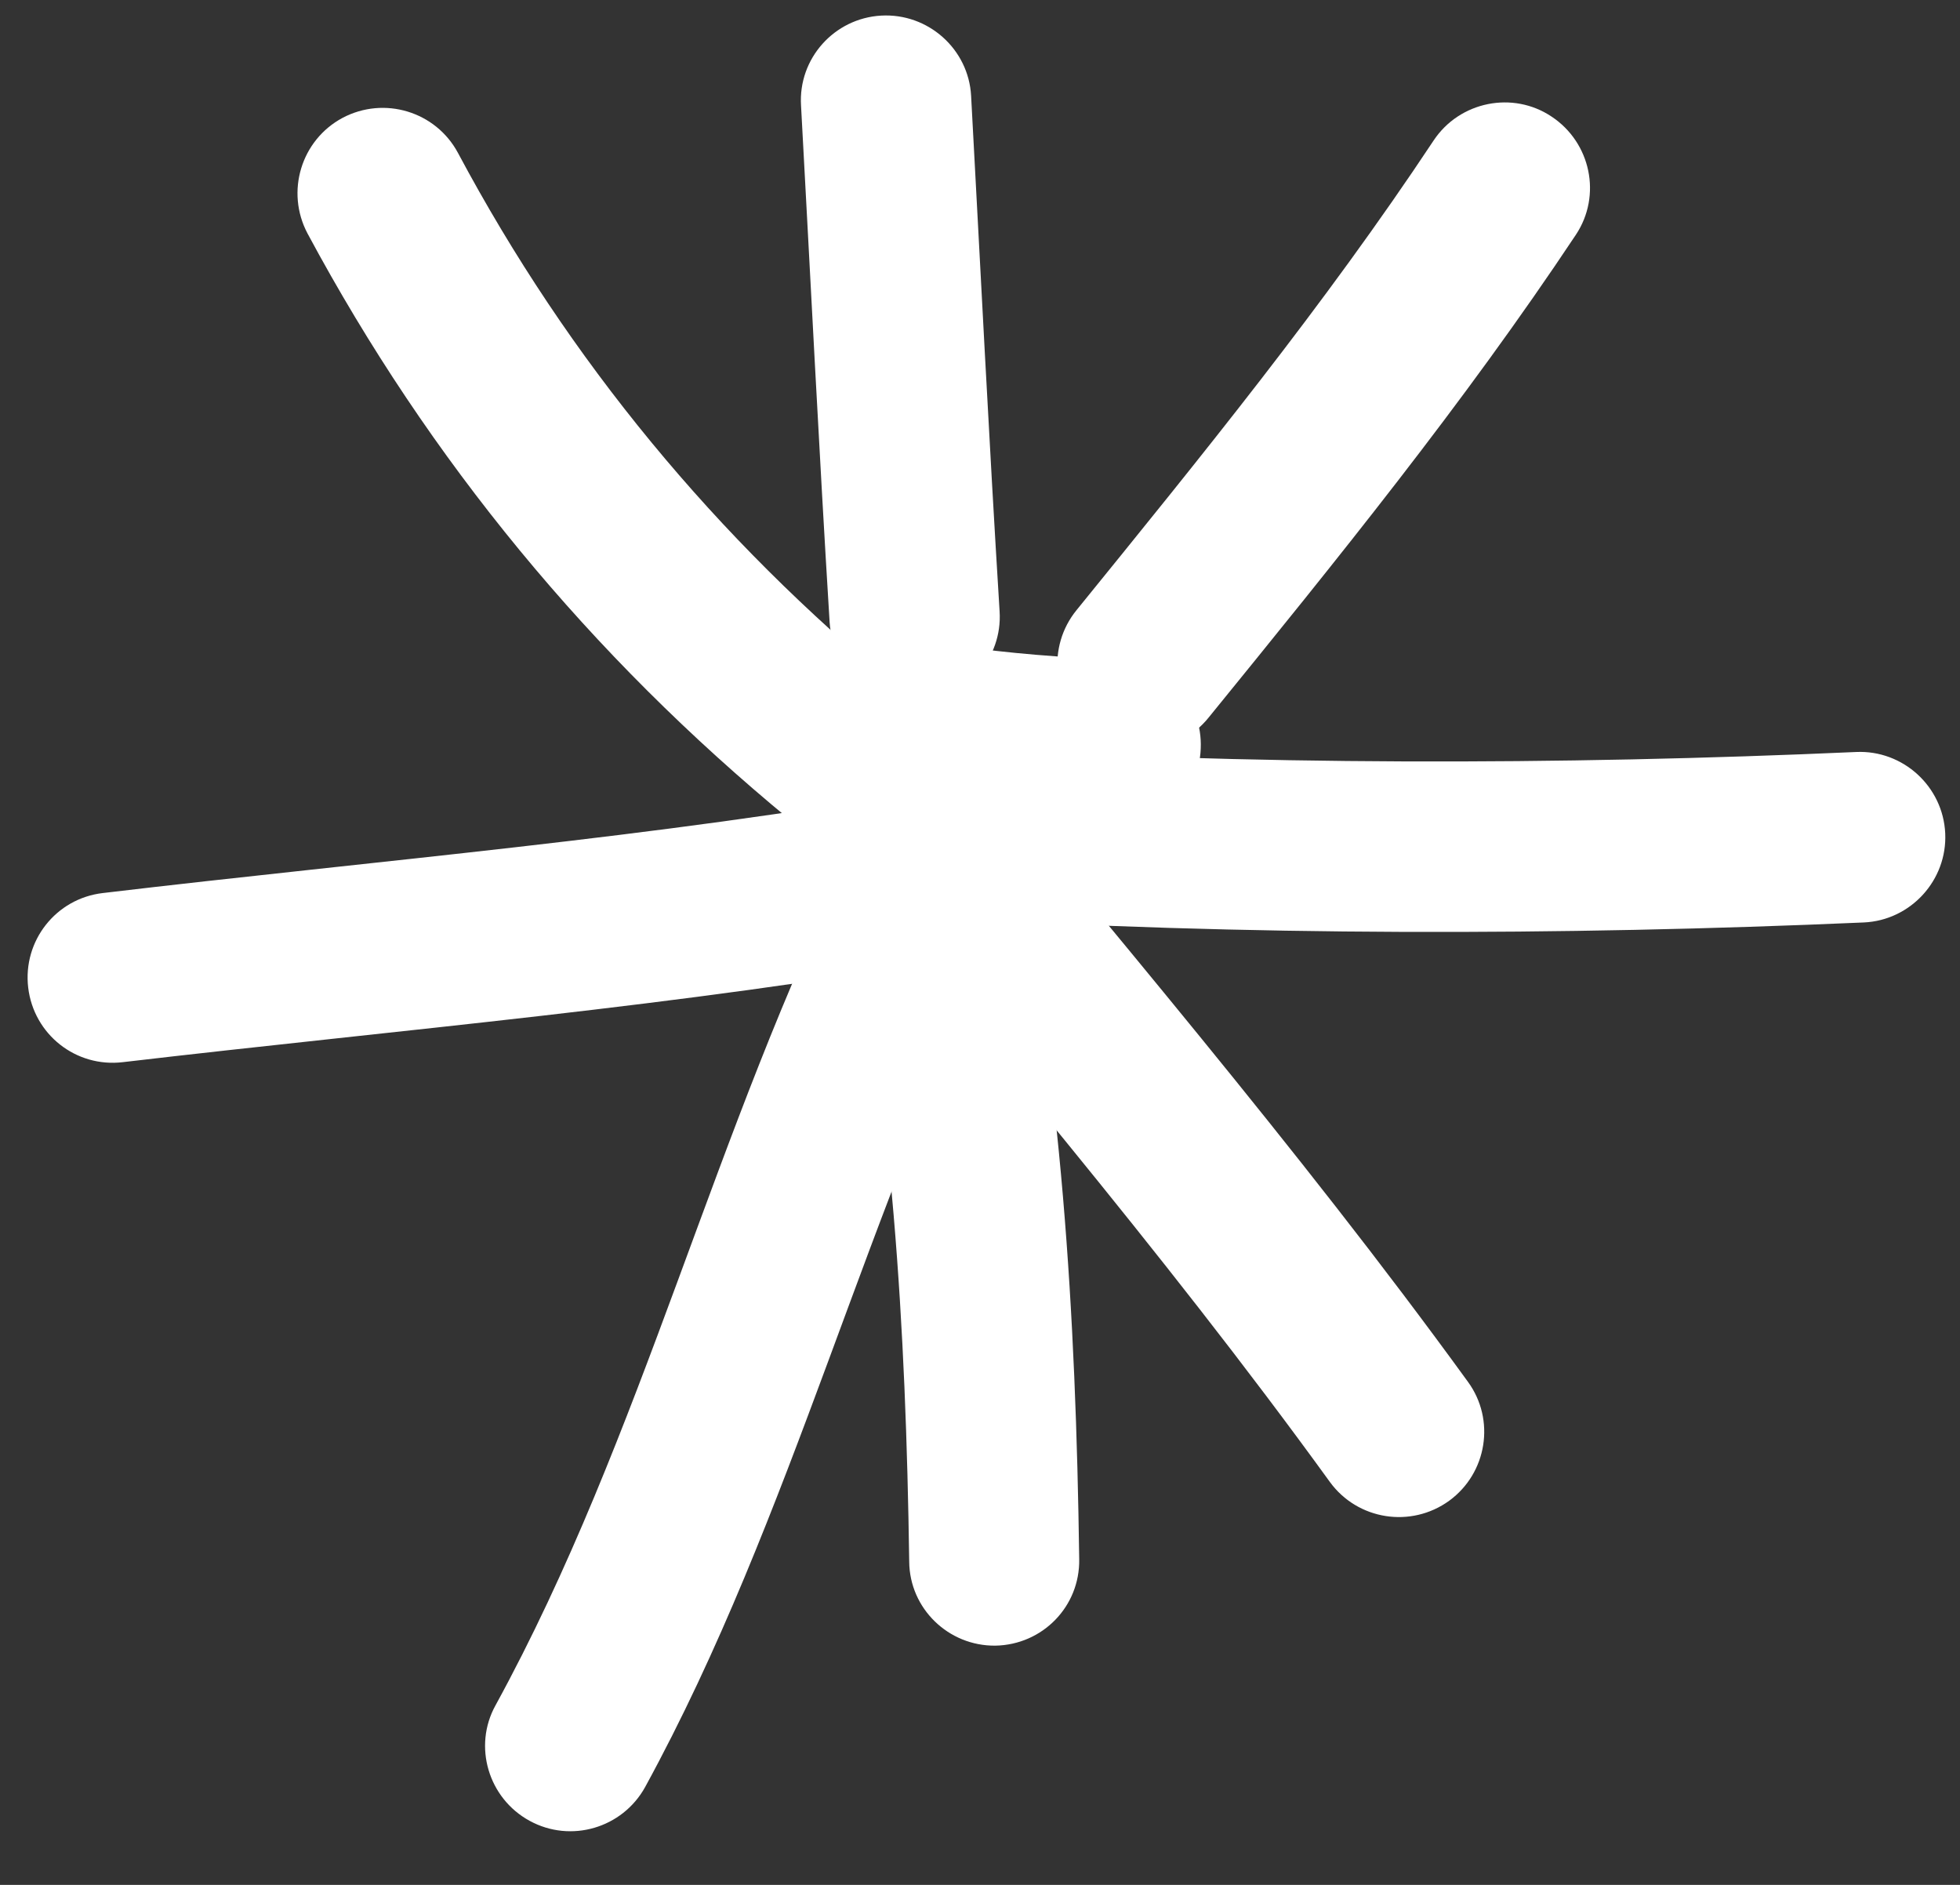
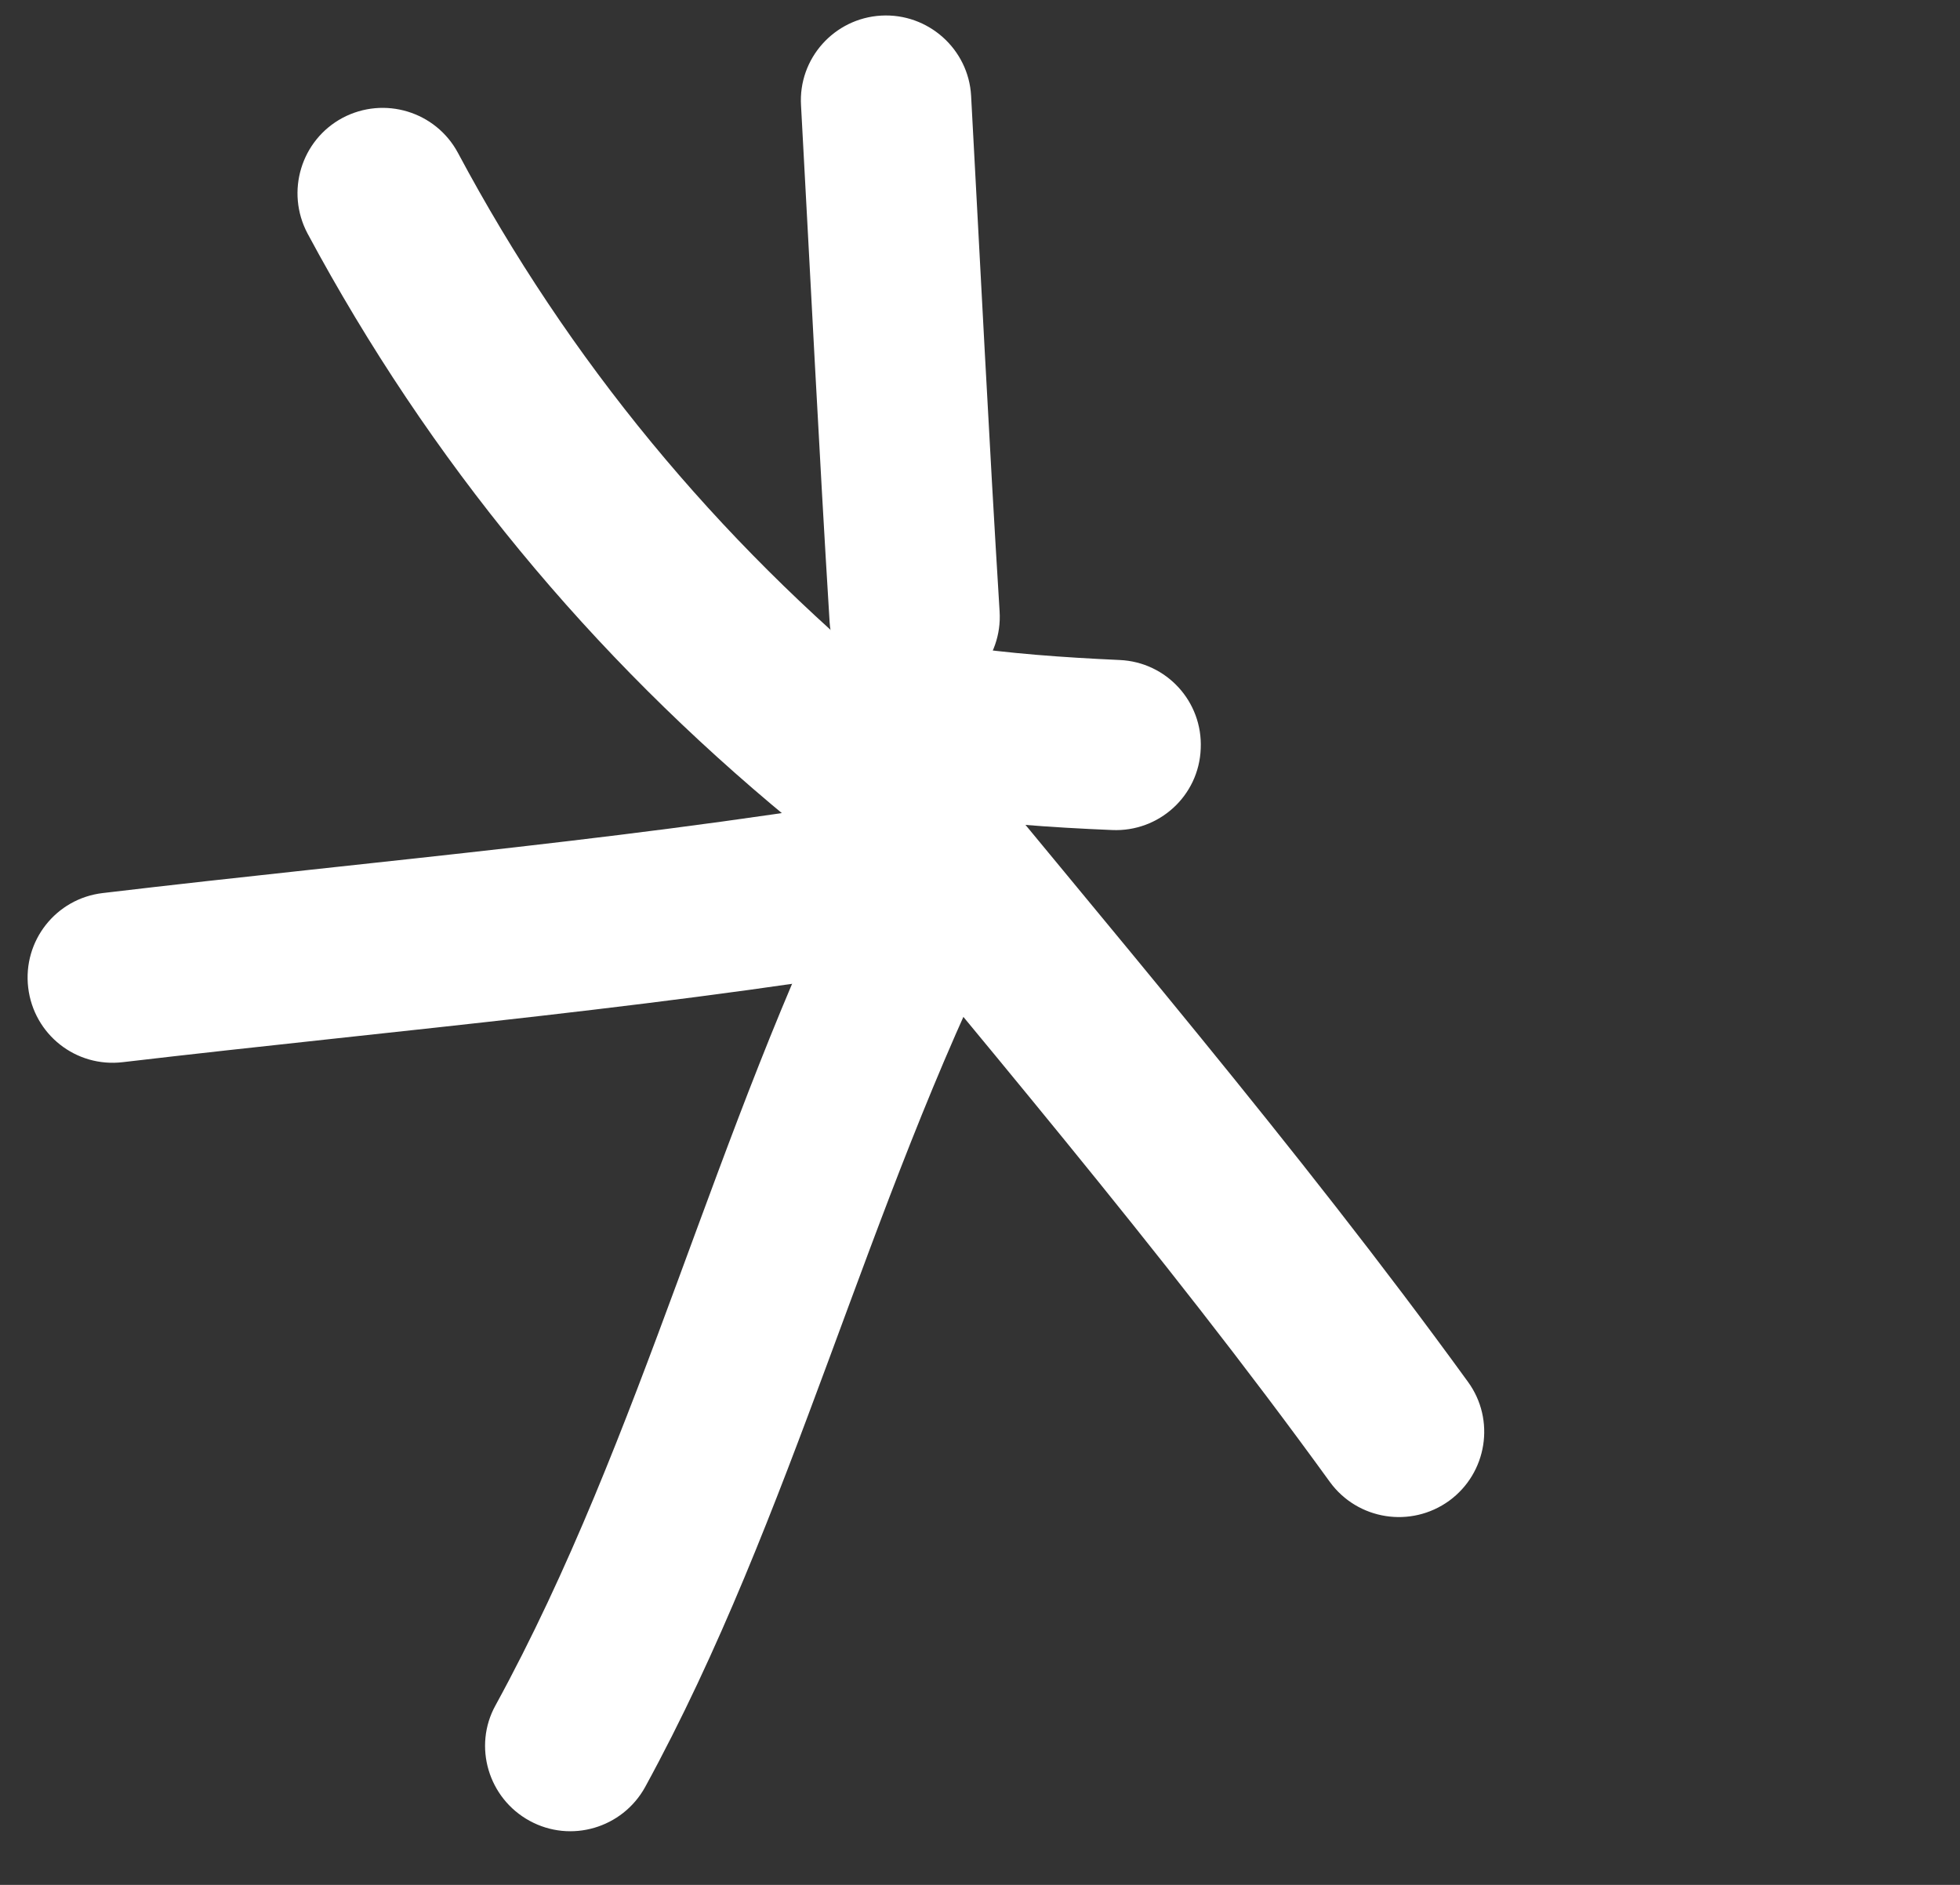
<svg xmlns="http://www.w3.org/2000/svg" width="26" height="25" viewBox="0 0 26 25" fill="none">
  <rect x="0" y="0" width="26" height="25" fill="#333333" stroke="none" />
  <g id="Group">
    <g id="Group_2">
-       <path id="Vector" fill-rule="evenodd" clip-rule="evenodd" d="M11.913 9.127C9.5 7.143 7.544 4.78 6.075 2.028C5.781 1.479 5.097 1.27 4.543 1.564C3.995 1.858 3.786 2.542 4.079 3.096C5.696 6.108 7.833 8.697 10.478 10.873C10.958 11.269 11.676 11.201 12.072 10.721C12.467 10.235 12.394 9.522 11.913 9.127Z" fill="white" />
+       <path id="Vector" fill-rule="evenodd" clip-rule="evenodd" d="M11.913 9.127C9.5 7.143 7.544 4.78 6.075 2.028C5.781 1.479 5.097 1.27 4.543 1.564C3.995 1.858 3.786 2.542 4.079 3.096C5.696 6.108 7.833 8.697 10.478 10.873C10.958 11.269 11.676 11.201 12.072 10.721C12.467 10.235 12.394 9.522 11.913 9.127" fill="white" />
      <path id="Vector_2" fill-rule="evenodd" clip-rule="evenodd" d="M10.626 1.4C10.751 3.683 10.864 5.967 11.005 8.25C11.045 8.872 11.582 9.347 12.203 9.307C12.825 9.268 13.3 8.731 13.26 8.109C13.119 5.831 13.006 3.553 12.882 1.27C12.848 0.65 12.311 0.172 11.689 0.207C11.067 0.242 10.587 0.776 10.626 1.4Z" fill="white" />
-       <path id="Vector_3" fill-rule="evenodd" clip-rule="evenodd" d="M19.017 1.864C17.571 4.045 15.931 6.058 14.281 8.092C13.885 8.578 13.959 9.291 14.445 9.681C14.931 10.076 15.643 10.003 16.033 9.517C17.729 7.431 19.413 5.357 20.905 3.113C21.25 2.593 21.103 1.892 20.583 1.547C20.069 1.202 19.362 1.344 19.017 1.864Z" fill="white" />
-       <path id="Vector_4" fill-rule="evenodd" clip-rule="evenodd" d="M24.623 9.974C20.7 10.149 16.534 10.155 12.612 9.906C11.99 9.872 11.453 10.341 11.413 10.969C11.374 11.591 11.849 12.128 12.47 12.167C16.472 12.416 20.723 12.41 24.724 12.235C25.346 12.207 25.832 11.675 25.804 11.054C25.776 10.432 25.244 9.946 24.623 9.974Z" fill="white" />
      <path id="Vector_5" fill-rule="evenodd" clip-rule="evenodd" d="M10.475 10.692C12.894 13.654 15.398 16.559 17.642 19.657C18.009 20.16 18.716 20.273 19.224 19.905C19.727 19.538 19.84 18.831 19.473 18.328C17.201 15.197 14.669 12.258 12.221 9.262C11.826 8.782 11.113 8.708 10.633 9.104C10.147 9.5 10.079 10.212 10.475 10.692Z" fill="white" />
-       <path id="Vector_6" fill-rule="evenodd" clip-rule="evenodd" d="M11.207 11.551C11.84 14.637 12.016 17.588 12.061 20.713C12.066 21.335 12.581 21.833 13.203 21.827C13.83 21.816 14.327 21.307 14.316 20.68C14.271 17.407 14.084 14.326 13.423 11.094C13.293 10.483 12.7 10.087 12.084 10.217C11.473 10.342 11.077 10.941 11.207 11.551Z" fill="white" />
      <path id="Vector_7" fill-rule="evenodd" clip-rule="evenodd" d="M11.309 11.303C9.478 14.966 8.534 19.035 6.573 22.619C6.273 23.161 6.477 23.851 7.025 24.15C7.573 24.45 8.257 24.246 8.557 23.704C10.529 20.098 11.485 16.006 13.333 12.315C13.61 11.755 13.384 11.077 12.83 10.794C12.27 10.517 11.592 10.743 11.309 11.303Z" fill="white" />
      <path id="Vector_8" fill-rule="evenodd" clip-rule="evenodd" d="M12.317 10.471C8.672 11.115 5.032 11.409 1.363 11.845C0.742 11.918 0.301 12.478 0.374 13.099C0.448 13.721 1.007 14.162 1.629 14.088C5.337 13.653 9.022 13.348 12.713 12.698C13.323 12.585 13.736 11.997 13.629 11.387C13.516 10.771 12.933 10.358 12.317 10.471Z" fill="white" />
      <path id="Vector_9" fill-rule="evenodd" clip-rule="evenodd" d="M14.854 8.754C14.102 8.72 13.39 8.669 12.655 8.561C12.034 8.471 11.463 8.9 11.372 9.517C11.282 10.133 11.711 10.709 12.328 10.8C13.142 10.918 13.927 10.975 14.752 11.009C15.374 11.037 15.905 10.556 15.928 9.929C15.956 9.307 15.476 8.782 14.854 8.754Z" fill="white" />
    </g>
  </g>
</svg>